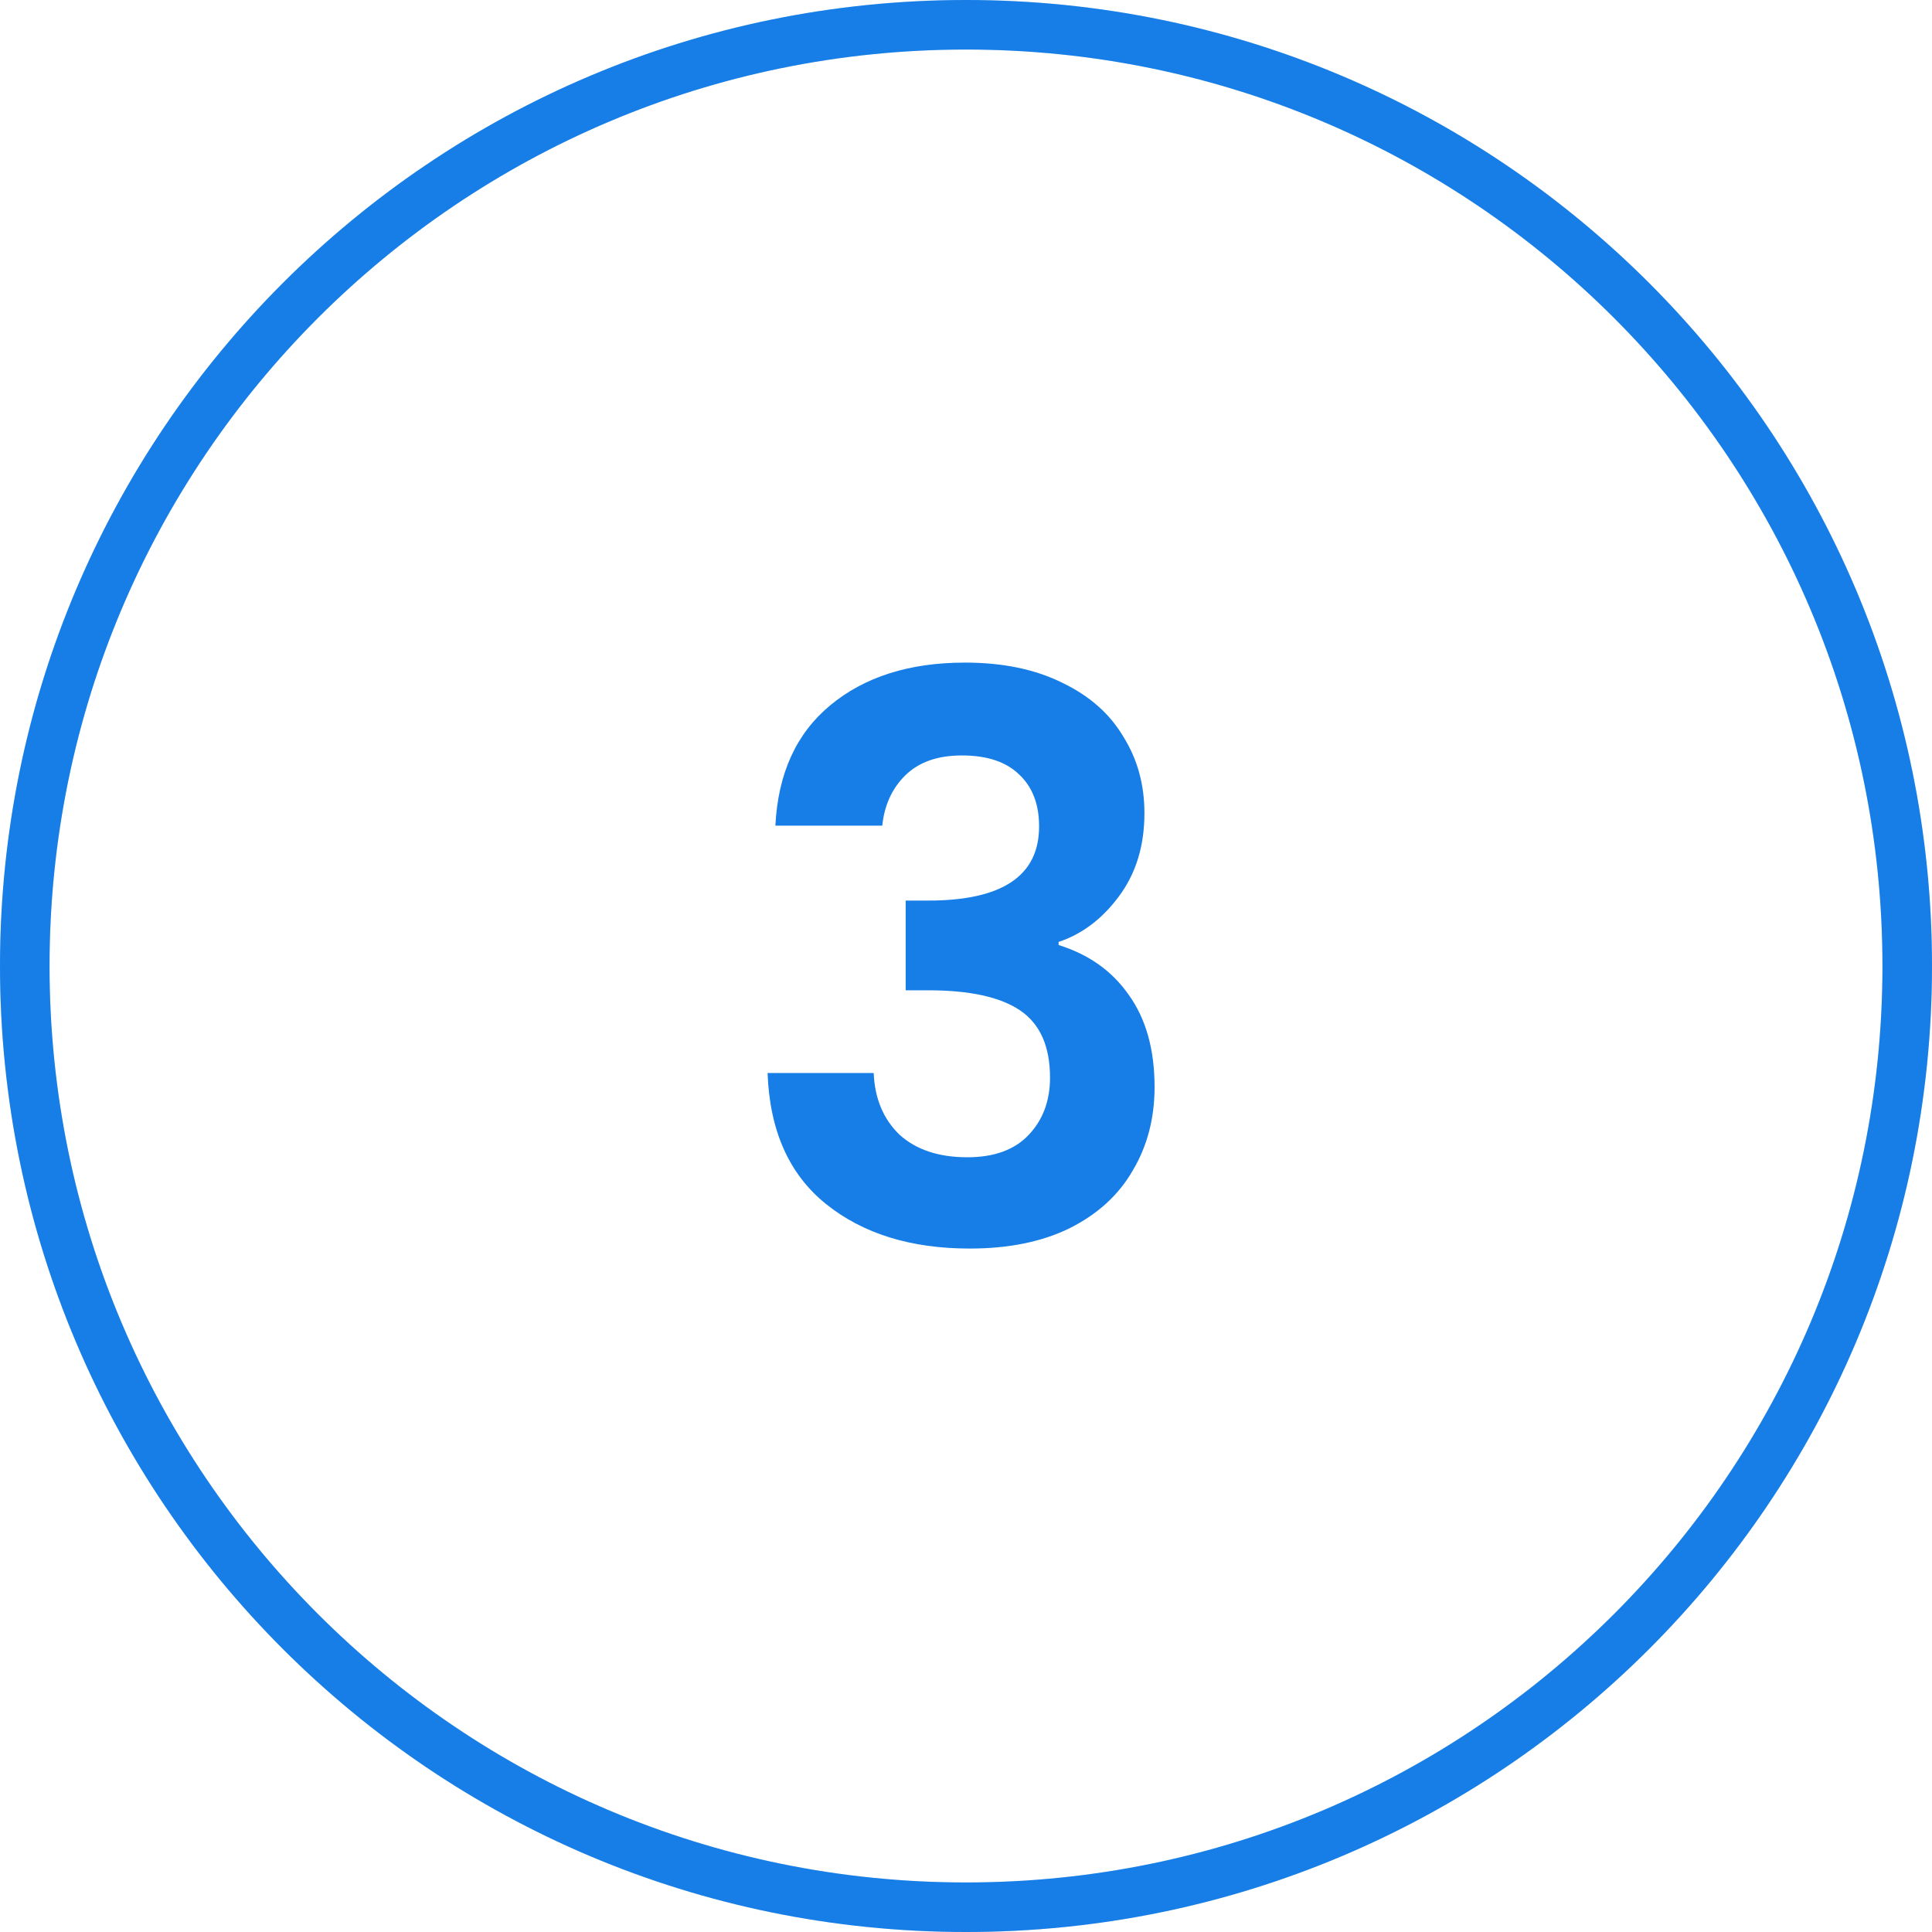
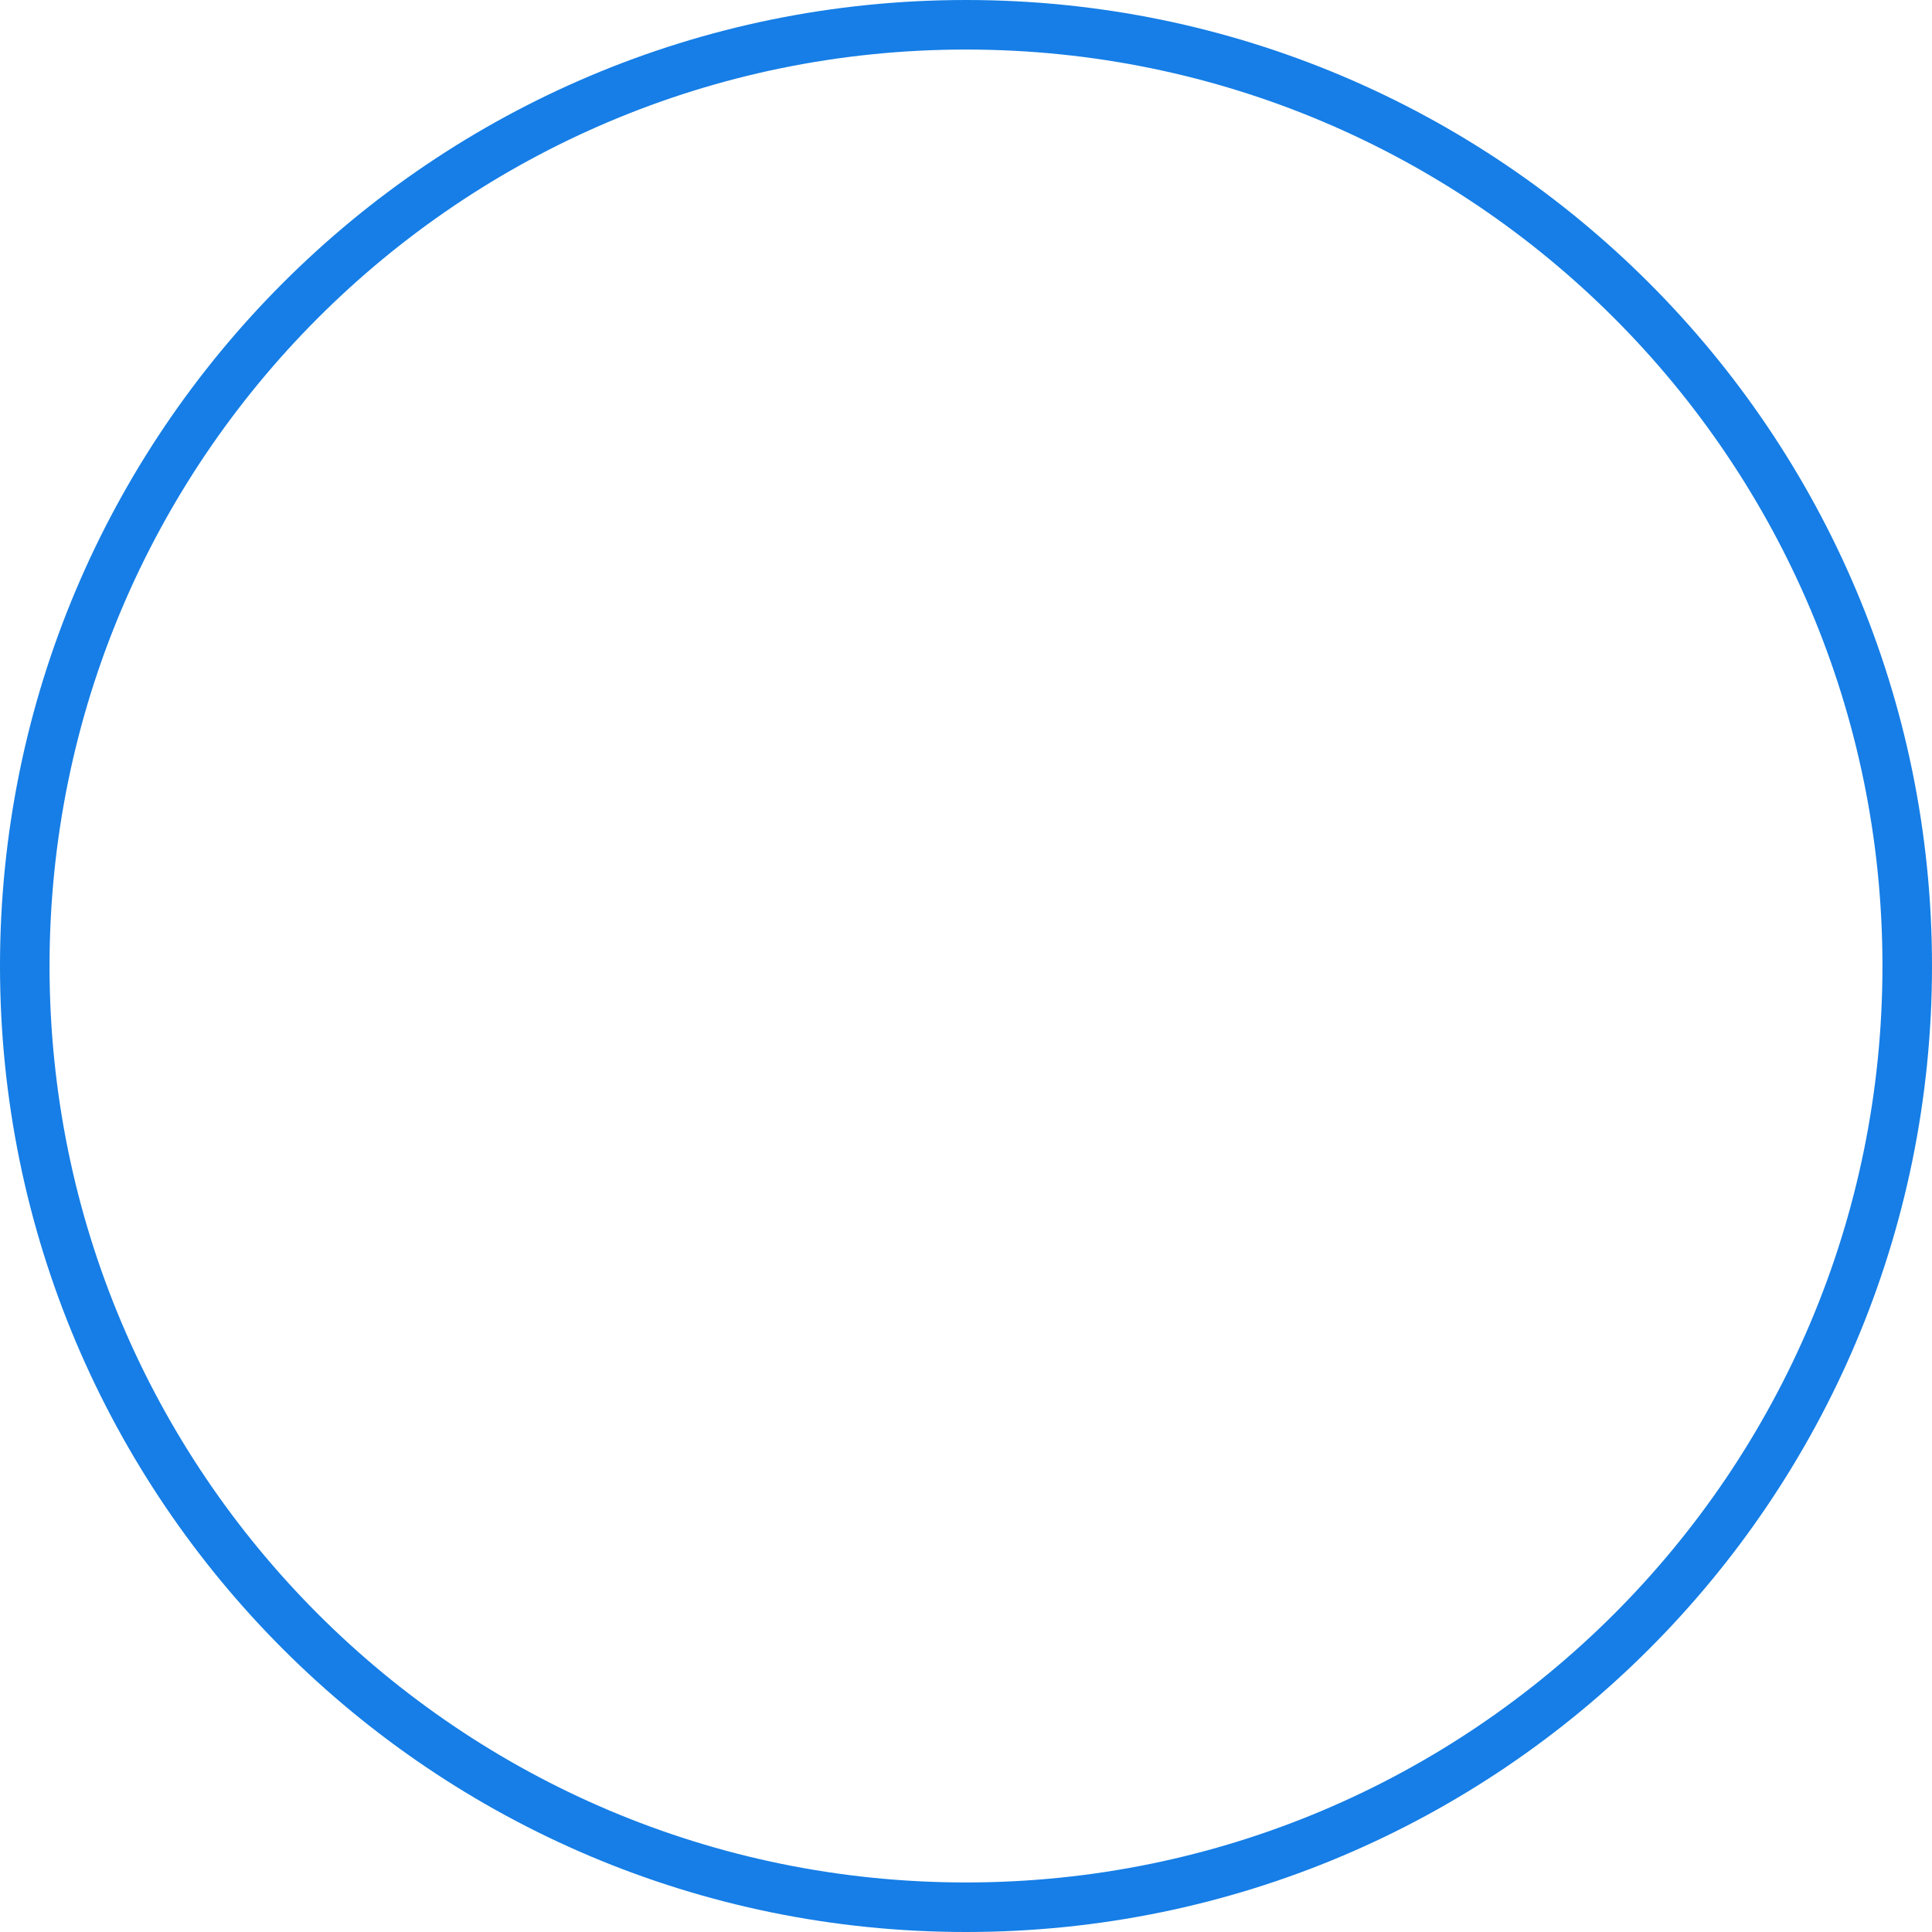
<svg xmlns="http://www.w3.org/2000/svg" width="104" height="104" viewBox="0 0 104 104" fill="none">
-   <path d="M41.739 44.446C41.879 41.646 42.859 39.49 44.679 37.978C46.527 36.438 48.949 35.668 51.945 35.668C53.989 35.668 55.739 36.032 57.195 36.76C58.651 37.46 59.743 38.426 60.471 39.658C61.227 40.862 61.605 42.234 61.605 43.774C61.605 45.538 61.143 47.036 60.219 48.268C59.323 49.472 58.245 50.284 56.985 50.704V50.872C58.609 51.376 59.869 52.272 60.765 53.56C61.689 54.848 62.151 56.5 62.151 58.516C62.151 60.196 61.759 61.694 60.975 63.01C60.219 64.326 59.085 65.362 57.573 66.118C56.089 66.846 54.297 67.21 52.197 67.21C49.033 67.21 46.457 66.412 44.469 64.816C42.481 63.22 41.431 60.868 41.319 57.76H47.031C47.087 59.132 47.549 60.238 48.417 61.078C49.313 61.89 50.531 62.296 52.071 62.296C53.499 62.296 54.591 61.904 55.347 61.12C56.131 60.308 56.523 59.272 56.523 58.012C56.523 56.332 55.991 55.128 54.927 54.4C53.863 53.672 52.211 53.308 49.971 53.308H48.753V48.478H49.971C53.947 48.478 55.935 47.148 55.935 44.488C55.935 43.284 55.571 42.346 54.843 41.674C54.143 41.002 53.121 40.666 51.777 40.666C50.461 40.666 49.439 41.03 48.711 41.758C48.011 42.458 47.605 43.354 47.493 44.446H41.739Z" fill="#167EE6" />
-   <path d="M104 52C104 80.719 80.719 104 52 104C23.281 104 0 80.719 0 52C0 23.281 23.281 0 52 0C80.719 0 104 23.281 104 52ZM2.667 52C2.667 79.246 24.754 101.333 52 101.333C79.246 101.333 101.333 79.246 101.333 52C101.333 24.754 79.246 2.667 52 2.667C24.754 2.667 2.667 24.754 2.667 52Z" fill="#D0E5FA" />
  <path d="M104 52C104 80.719 80.719 104 52 104C23.281 104 0 80.719 0 52C0 23.281 23.281 0 52 0C80.719 0 104 23.281 104 52ZM2.667 52C2.667 79.246 24.754 101.333 52 101.333C79.246 101.333 101.333 79.246 101.333 52C101.333 24.754 79.246 2.667 52 2.667C24.754 2.667 2.667 24.754 2.667 52Z" fill="#167EE6" />
</svg>